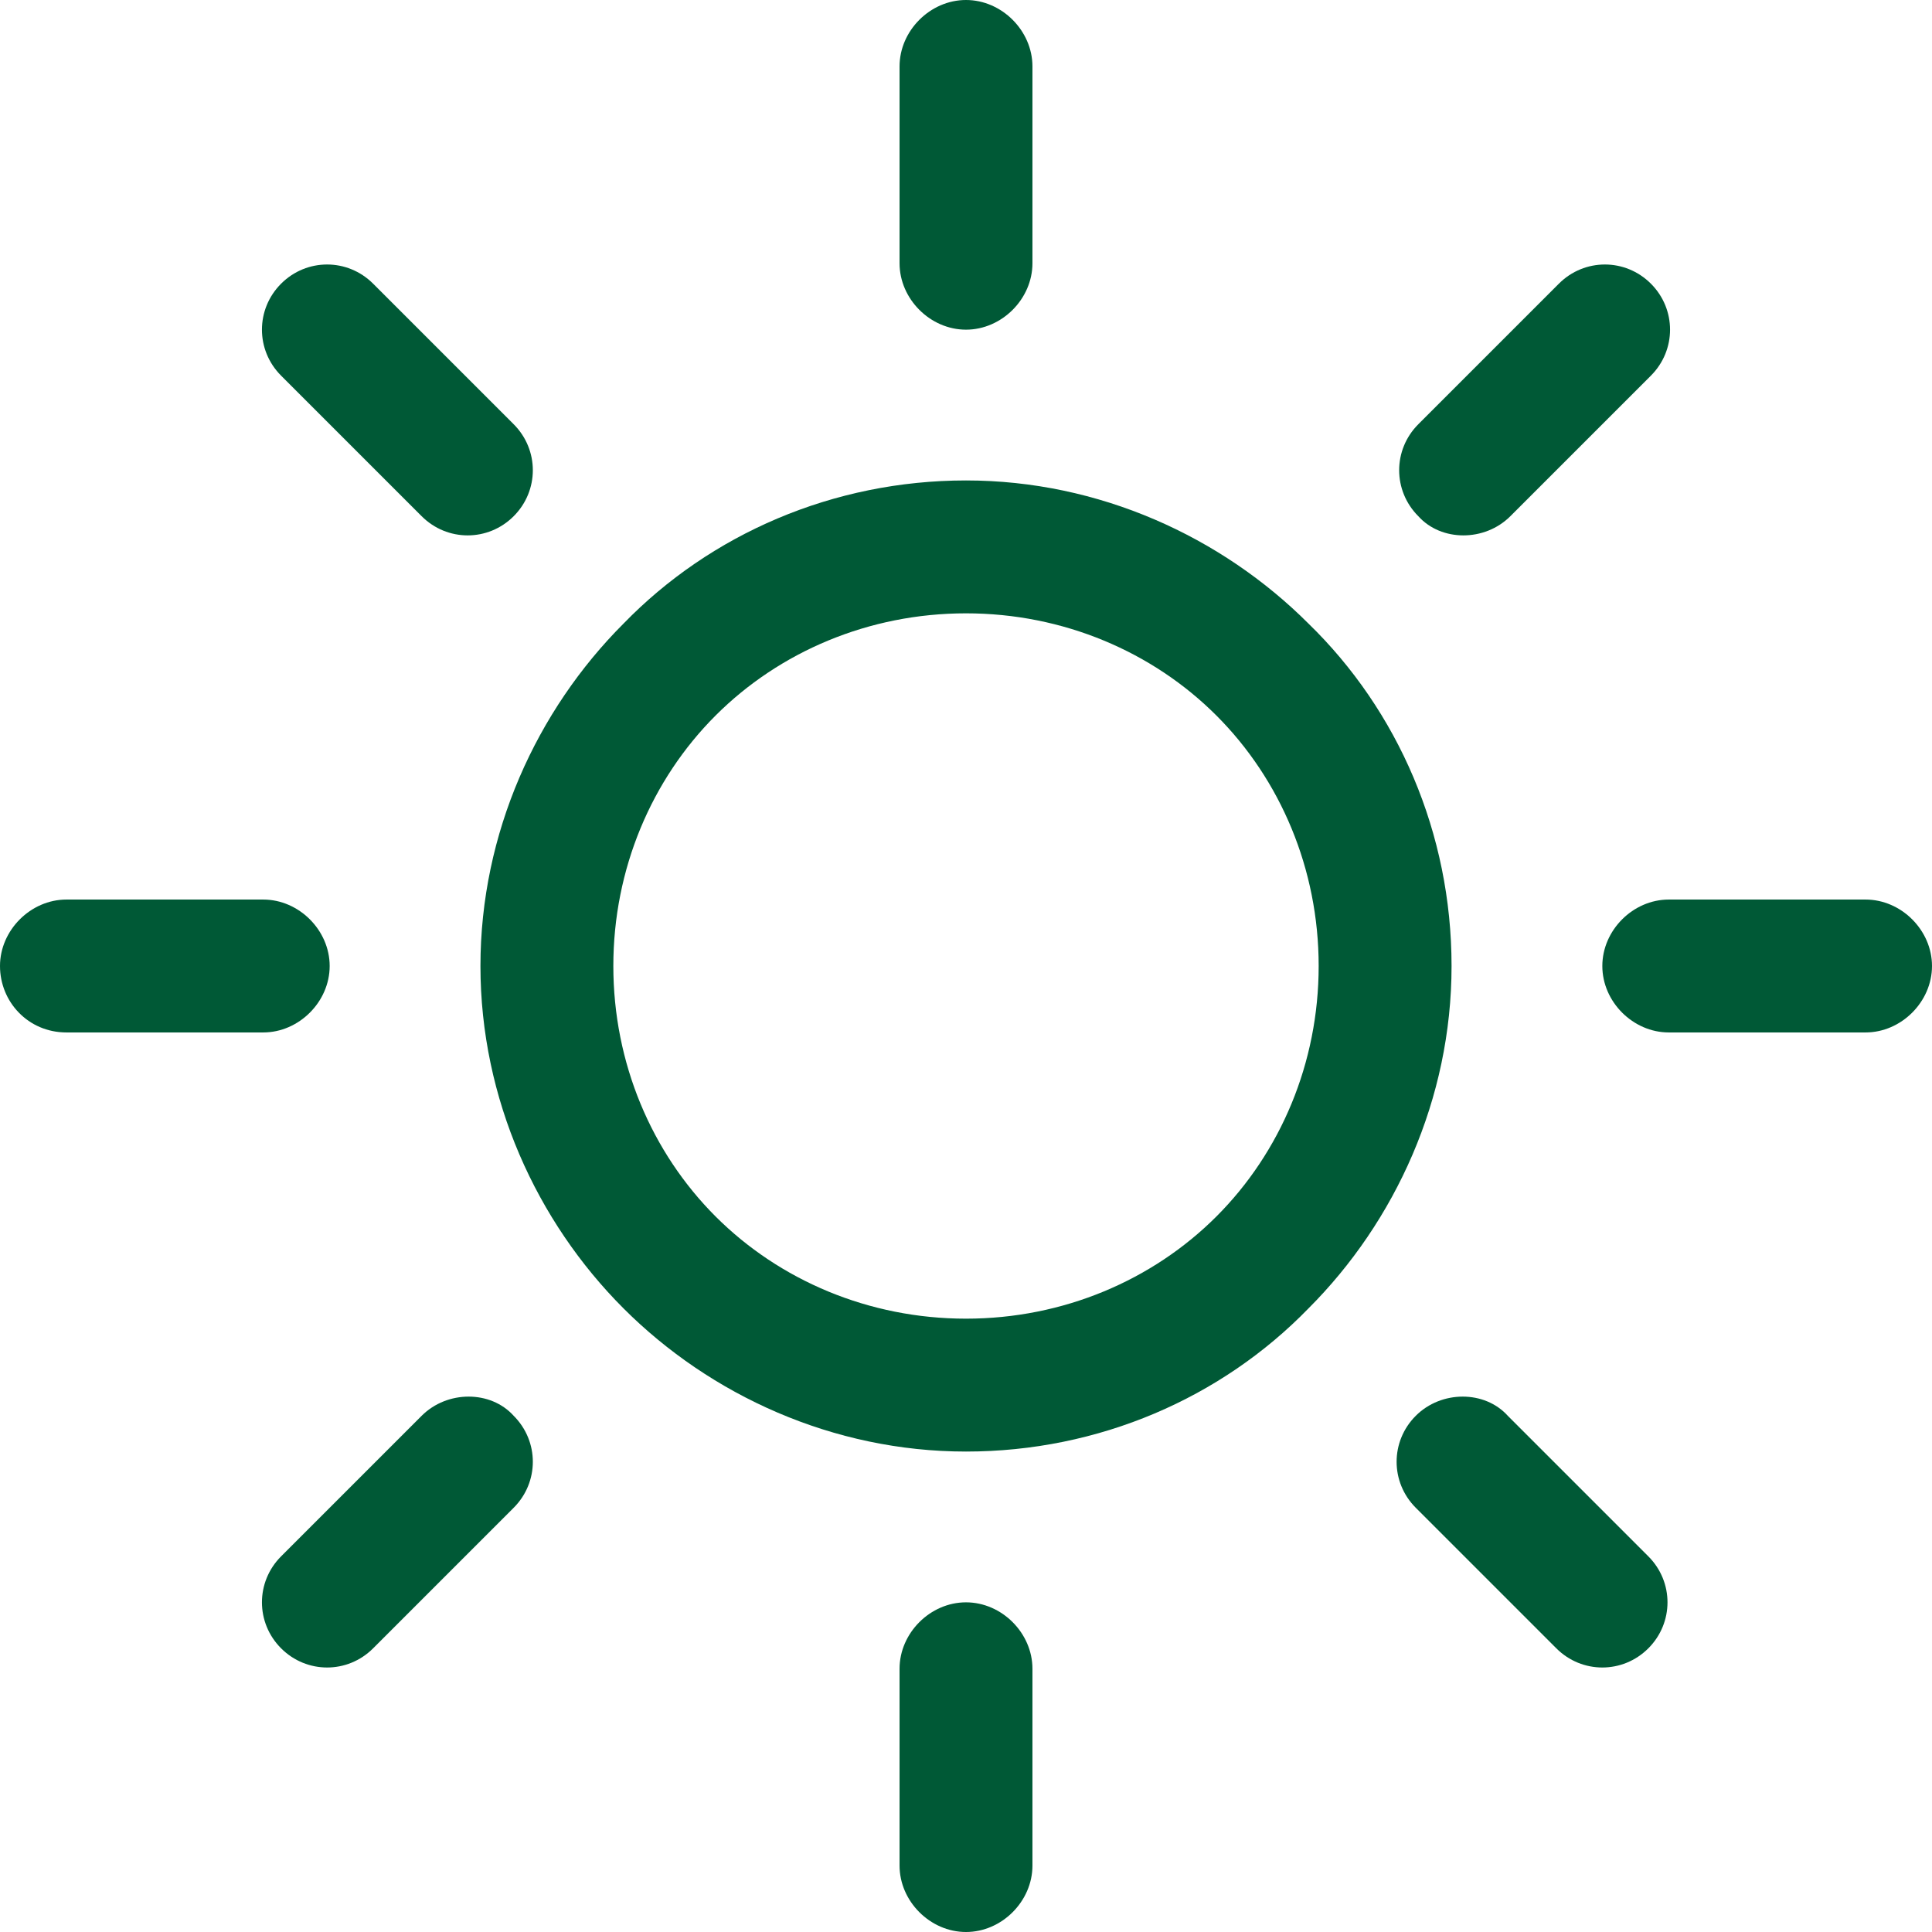
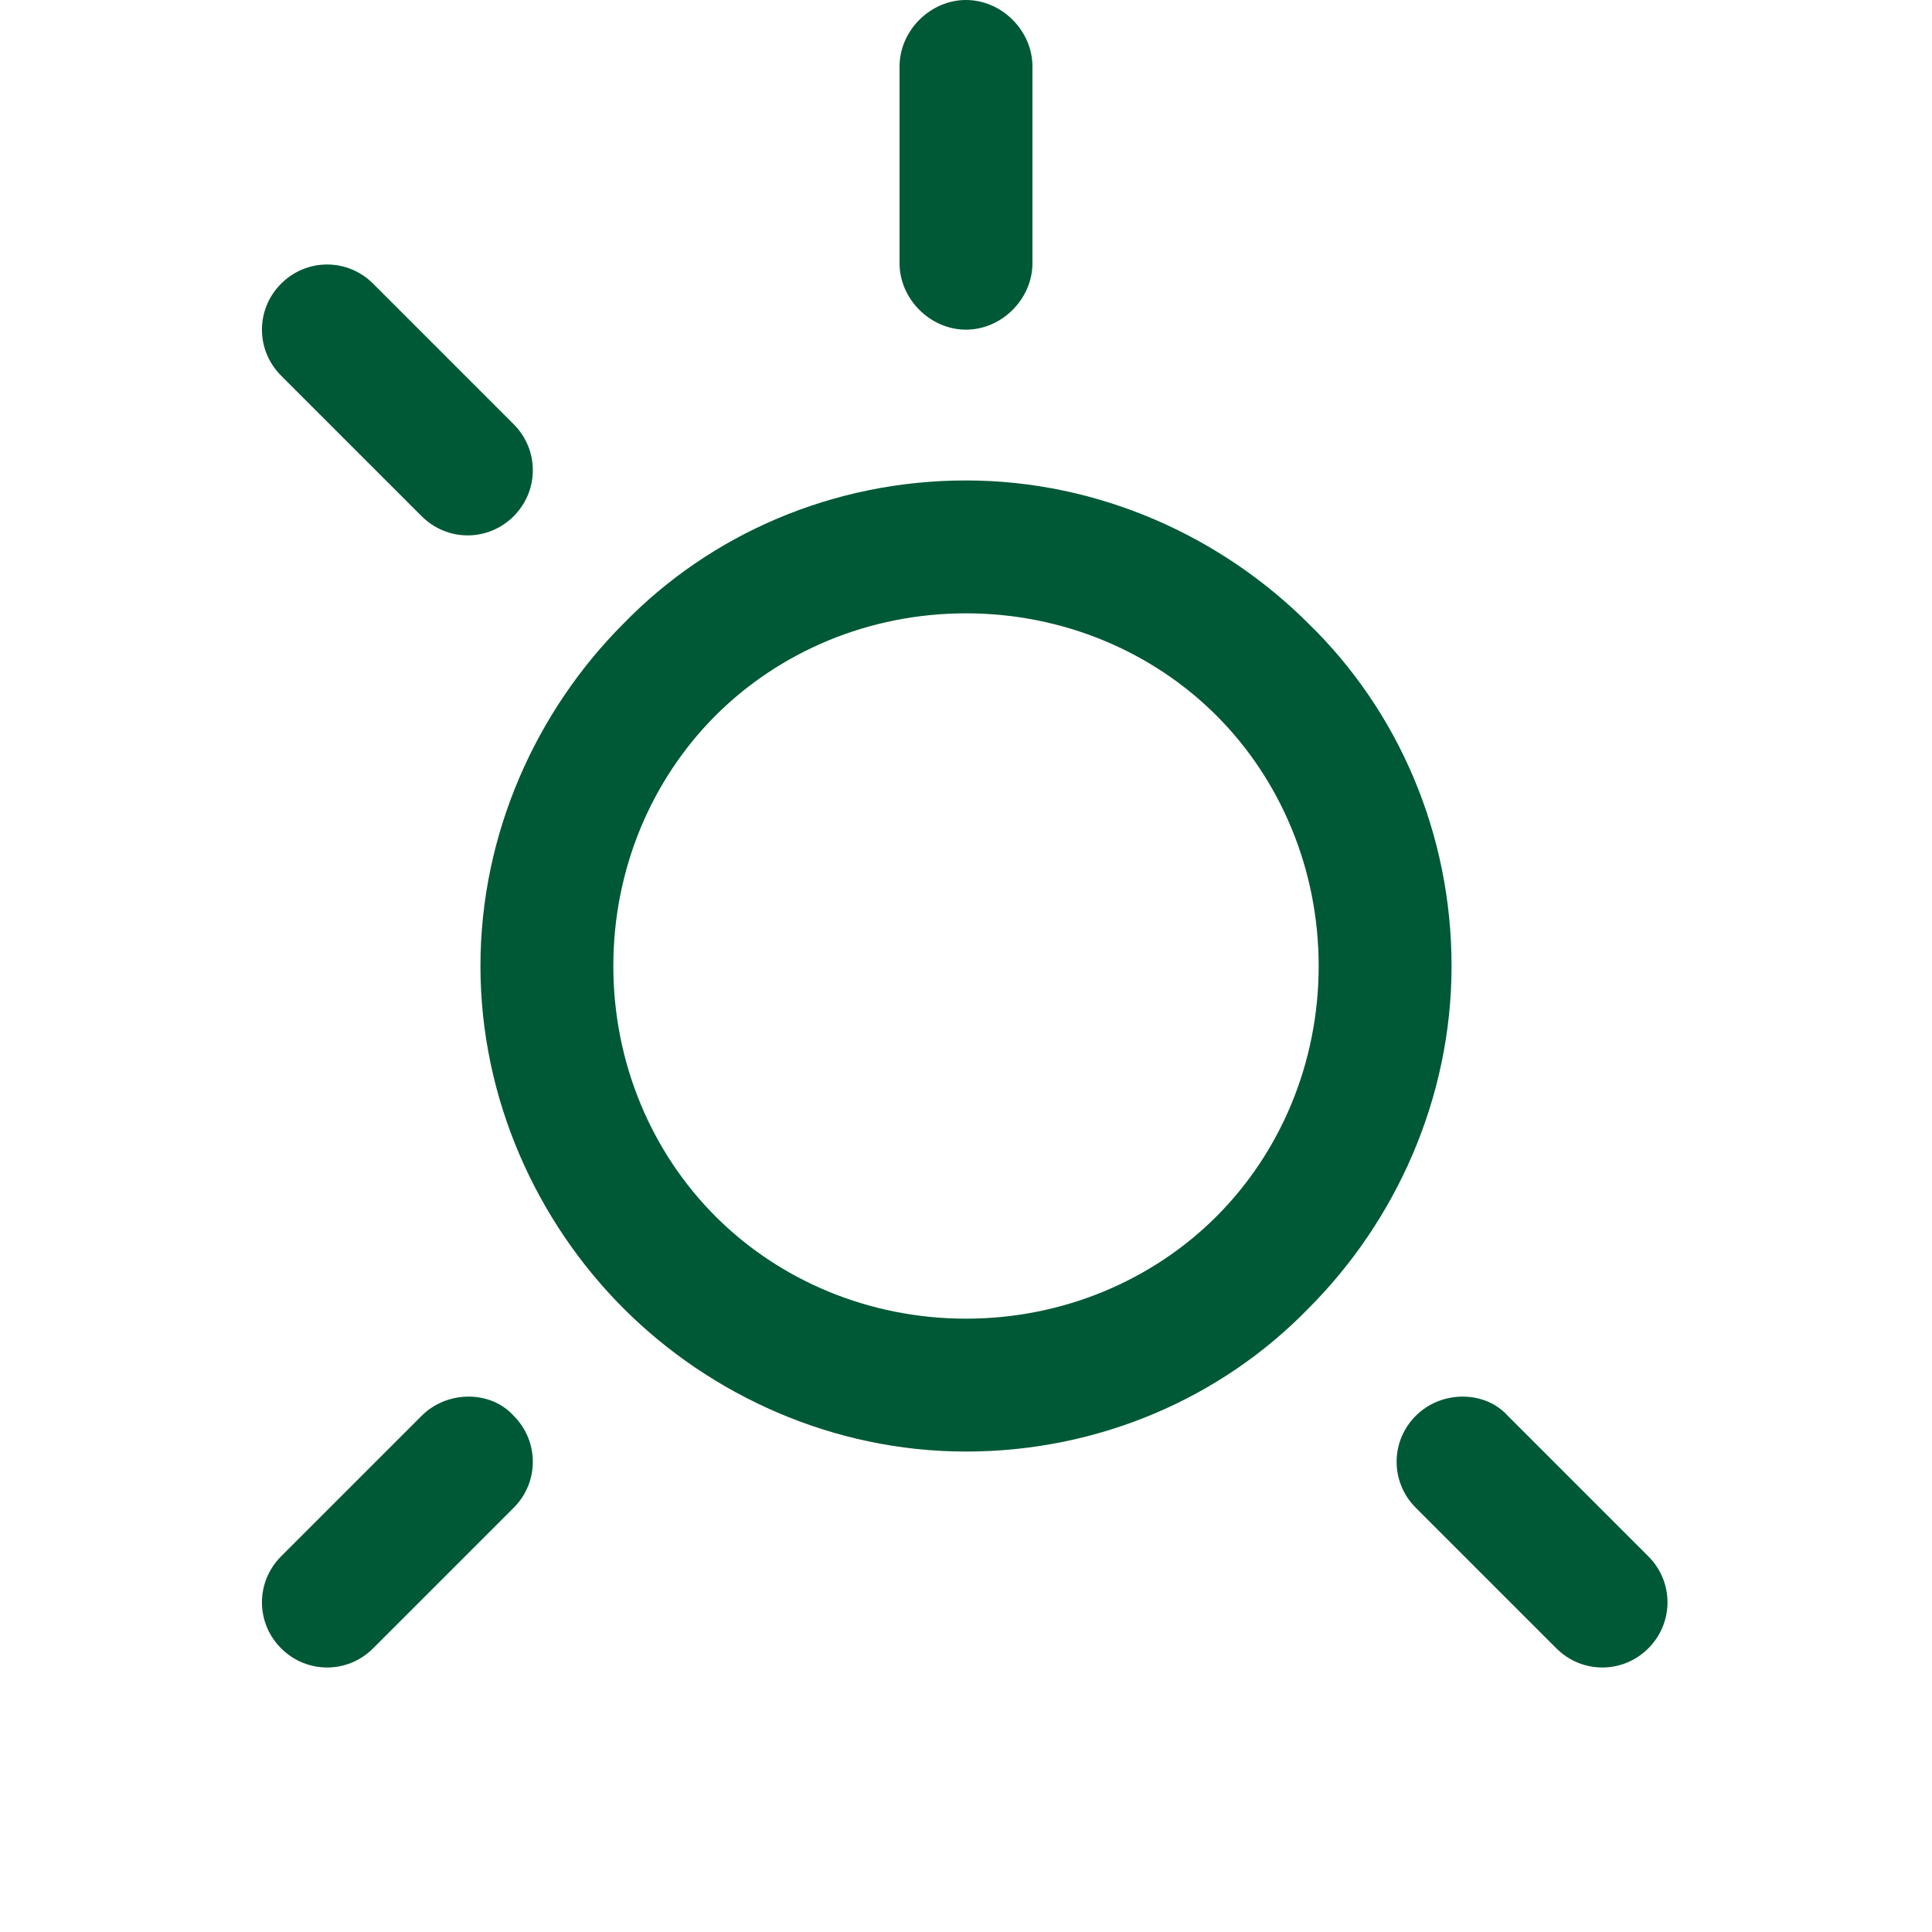
<svg xmlns="http://www.w3.org/2000/svg" version="1.1" viewBox="0 0 302.4 302.4">
  <defs>
    <style>
      .cls-1 {
        fill: #005936;
      }
    </style>
  </defs>
  <g>
    <g id="Capa_1">
      <path class="cls-1" d="M204.8,97.6c-13.6-13.6-32.8-22.4-53.6-22.4s-40,8.4-53.6,22.4c-13.6,13.6-22.4,32.8-22.4,53.6s8.8,40,22.4,53.6c13.6,13.6,32.8,22.4,53.6,22.4s40-8.4,53.6-22.4c13.6-13.6,22.4-32.8,22.4-53.6s-8.4-40-22.4-53.6ZM190.4,190.4c-10,10-24,16-39.2,16s-29.2-6-39.2-16-16-24-16-39.2,6-29.2,16-39.2,24-16,39.2-16,29.2,6,39.2,16,16,24,16,39.2-6,29.2-16,39.2Z" />
-       <path class="cls-1" d="M292,140.8h-30.8c-5.6,0-10.4,4.8-10.4,10.4s4.8,10.4,10.4,10.4h30.8c5.6,0,10.4-4.8,10.4-10.4s-4.8-10.4-10.4-10.4Z" />
-       <path class="cls-1" d="M151.2,250.8c-5.6,0-10.4,4.8-10.4,10.4v30.8c0,5.6,4.8,10.4,10.4,10.4s10.4-4.8,10.4-10.4v-30.8c0-5.6-4.8-10.4-10.4-10.4Z" />
      <path class="cls-1" d="M258,243.6l-22-22c-3.6-4-10.4-4-14.4,0s-4,10.4,0,14.4l22,22c4,4,10.4,4,14.4,0s4-10.4,0-14.4Z" />
      <path class="cls-1" d="M151.2,0C145.6,0,140.8,4.8,140.8,10.4v30.8c0,5.6,4.8,10.4,10.4,10.4s10.4-4.8,10.4-10.4V10.4C161.6,4.8,156.8,0,151.2,0Z" />
-       <path class="cls-1" d="M258.4,44.4c-4-4-10.4-4-14.4,0l-22,22c-4,4-4,10.4,0,14.4,3.6,4,10.4,4,14.4,0l22-22c4-4,4-10.4,0-14.4Z" />
-       <path class="cls-1" d="M41.2,140.8H10.4c-5.6,0-10.4,4.8-10.4,10.4s4.4,10.4,10.4,10.4h30.8c5.6,0,10.4-4.8,10.4-10.4s-4.8-10.4-10.4-10.4Z" />
      <path class="cls-1" d="M80.4,221.6c-3.6-4-10.4-4-14.4,0l-22,22c-4,4-4,10.4,0,14.4s10.4,4,14.4,0l22-22c4-4,4-10.4,0-14.4Z" />
      <path class="cls-1" d="M80.4,66.4l-22-22c-4-4-10.4-4-14.4,0s-4,10.4,0,14.4l22,22c4,4,10.4,4,14.4,0s4-10.4,0-14.4Z" />
    </g>
  </g>
</svg>